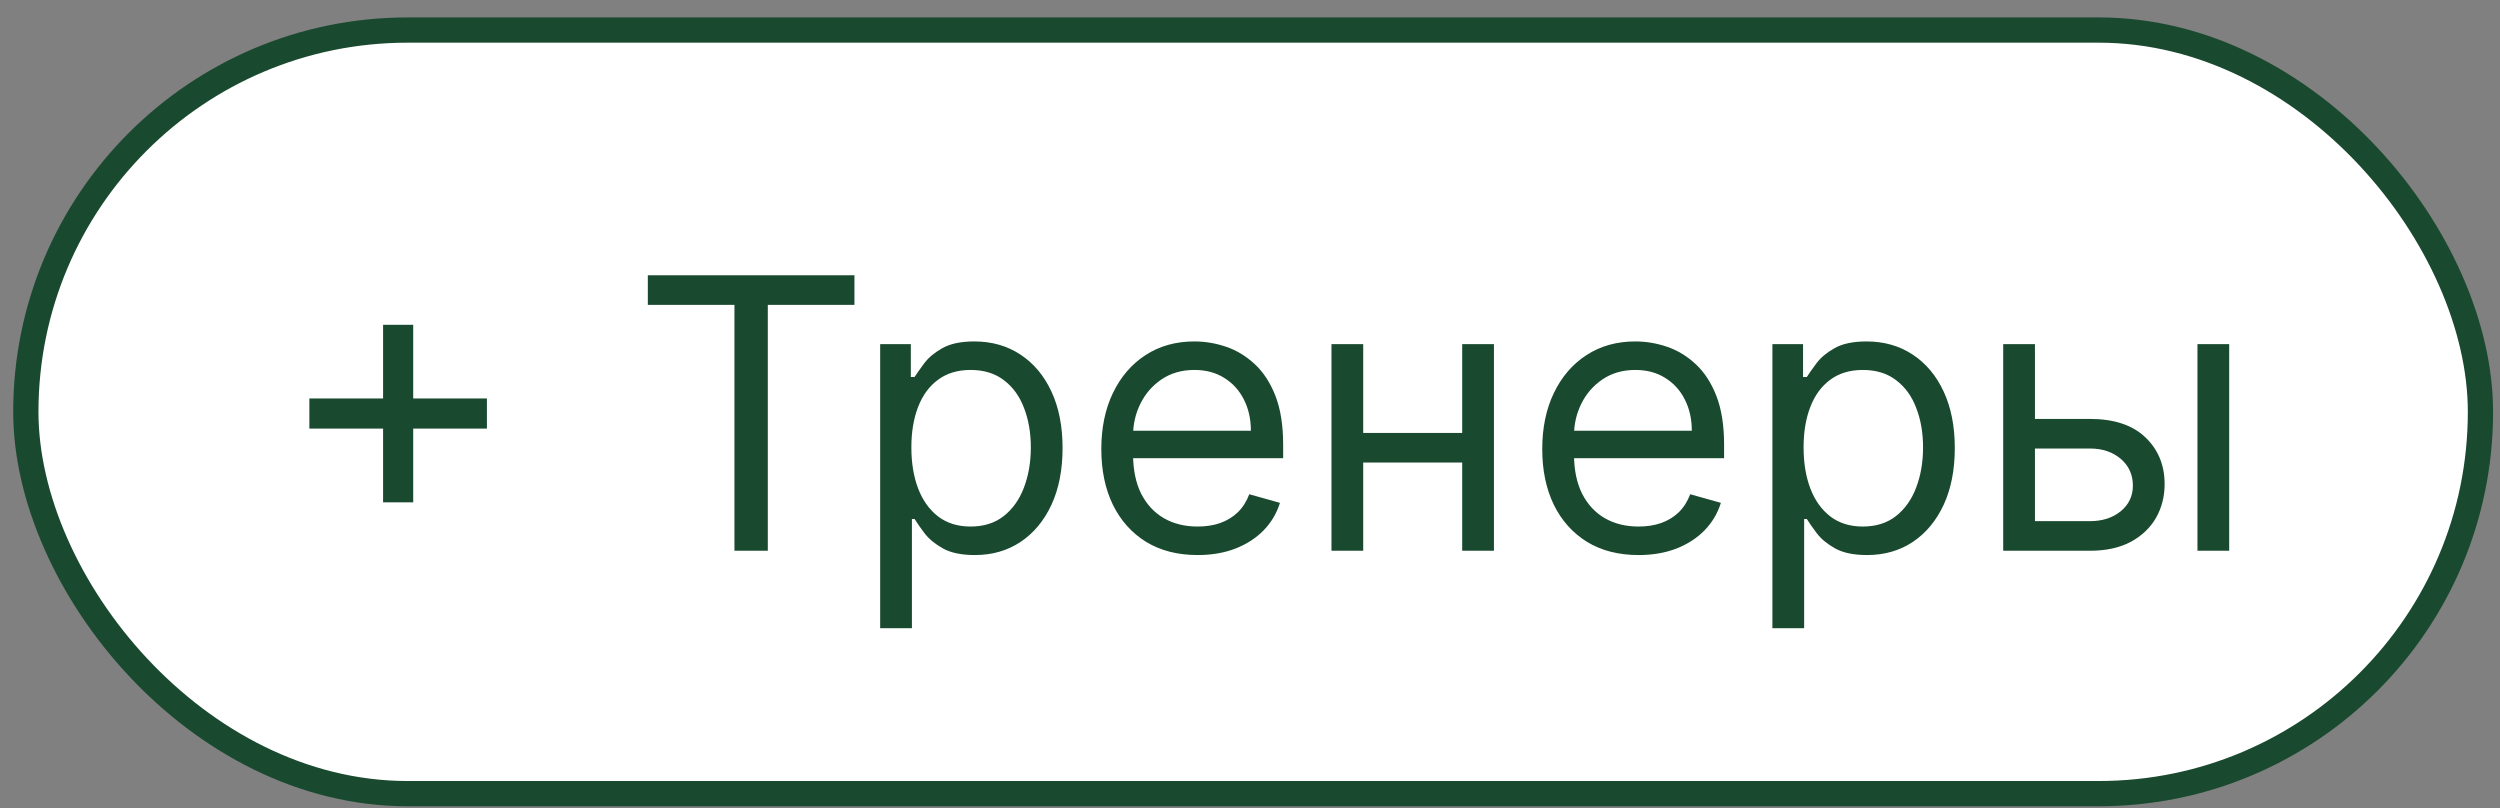
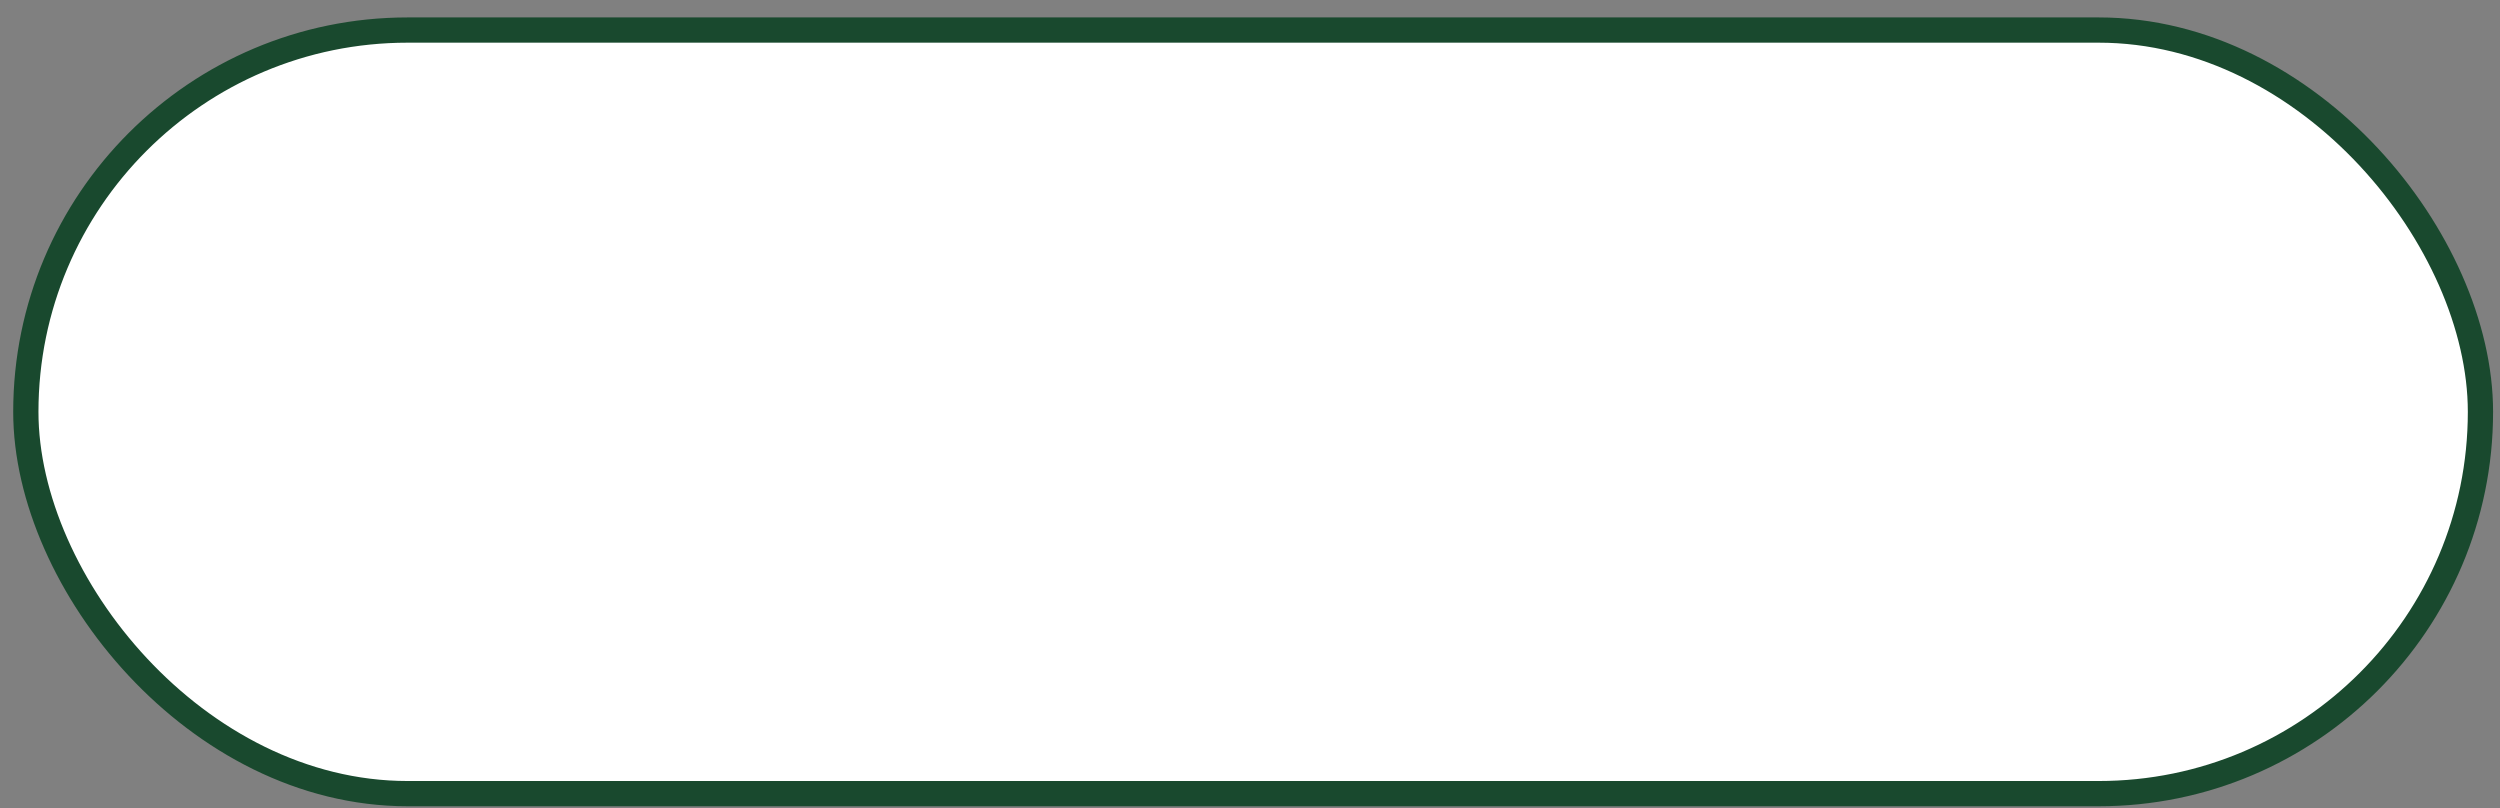
<svg xmlns="http://www.w3.org/2000/svg" width="99" height="32" viewBox="0 0 99 32" fill="none">
  <rect x="0" y="0" width="99" height="32" fill="#808080" stroke="none" />
  <rect x="1.023" y="1.19" width="97.203" height="30.238" rx="15.119" fill="white" stroke="#19492E" />
-   <path d="M15.17 19.892V12.861H16.363V19.892H15.17ZM12.251 16.973V15.78H19.282V16.973H12.251ZM25.654 12.072V10.9H33.836V12.072H30.405V21.81H29.084V12.072H25.654ZM34.855 24.878V13.628H36.069V14.928H36.218C36.311 14.785 36.438 14.604 36.602 14.384C36.769 14.16 37.007 13.962 37.316 13.788C37.628 13.61 38.051 13.521 38.583 13.521C39.272 13.521 39.88 13.693 40.405 14.038C40.931 14.382 41.341 14.871 41.636 15.503C41.93 16.135 42.078 16.881 42.078 17.74C42.078 18.606 41.93 19.358 41.636 19.993C41.341 20.625 40.932 21.115 40.41 21.463C39.888 21.808 39.286 21.98 38.605 21.98C38.079 21.98 37.658 21.893 37.342 21.719C37.026 21.541 36.783 21.341 36.612 21.117C36.442 20.89 36.311 20.702 36.218 20.552H36.112V24.878H34.855ZM36.09 17.719C36.09 18.337 36.181 18.882 36.362 19.354C36.543 19.823 36.808 20.19 37.156 20.457C37.504 20.719 37.93 20.851 38.434 20.851C38.96 20.851 39.398 20.712 39.75 20.435C40.105 20.155 40.371 19.778 40.549 19.306C40.73 18.83 40.821 18.301 40.821 17.719C40.821 17.143 40.732 16.625 40.554 16.163C40.38 15.698 40.116 15.331 39.761 15.061C39.409 14.787 38.967 14.65 38.434 14.65C37.923 14.65 37.493 14.78 37.145 15.039C36.797 15.295 36.534 15.654 36.357 16.115C36.179 16.573 36.09 17.108 36.09 17.719ZM47.426 21.98C46.637 21.98 45.957 21.806 45.386 21.458C44.817 21.106 44.379 20.616 44.07 19.988C43.764 19.356 43.612 18.621 43.612 17.783C43.612 16.945 43.764 16.206 44.07 15.567C44.379 14.924 44.809 14.423 45.359 14.065C45.913 13.702 46.559 13.521 47.298 13.521C47.724 13.521 48.145 13.592 48.56 13.734C48.976 13.876 49.354 14.107 49.695 14.427C50.036 14.743 50.307 15.162 50.51 15.684C50.712 16.206 50.813 16.849 50.813 17.612V18.145H44.507V17.058H49.535C49.535 16.596 49.443 16.185 49.258 15.822C49.077 15.46 48.818 15.174 48.48 14.965C48.147 14.755 47.752 14.65 47.298 14.65C46.797 14.65 46.364 14.775 45.998 15.023C45.636 15.268 45.357 15.588 45.162 15.982C44.967 16.376 44.869 16.799 44.869 17.25V17.974C44.869 18.592 44.975 19.116 45.188 19.546C45.405 19.972 45.705 20.297 46.089 20.52C46.472 20.741 46.918 20.851 47.426 20.851C47.756 20.851 48.054 20.805 48.321 20.712C48.59 20.616 48.823 20.474 49.018 20.286C49.214 20.094 49.365 19.856 49.471 19.572L50.686 19.913C50.558 20.325 50.343 20.687 50.041 21C49.739 21.309 49.366 21.55 48.922 21.724C48.479 21.895 47.98 21.98 47.426 21.98ZM58.202 17.143V18.315H53.685V17.143H58.202ZM53.983 13.628V21.81H52.726V13.628H53.983ZM59.16 13.628V21.81H57.903V13.628H59.16ZM64.887 21.98C64.098 21.98 63.418 21.806 62.846 21.458C62.278 21.106 61.84 20.616 61.531 19.988C61.225 19.356 61.073 18.621 61.073 17.783C61.073 16.945 61.225 16.206 61.531 15.567C61.84 14.924 62.269 14.423 62.82 14.065C63.374 13.702 64.02 13.521 64.759 13.521C65.185 13.521 65.606 13.592 66.021 13.734C66.437 13.876 66.815 14.107 67.156 14.427C67.497 14.743 67.768 15.162 67.971 15.684C68.173 16.206 68.274 16.849 68.274 17.612V18.145H61.968V17.058H66.996C66.996 16.596 66.904 16.185 66.719 15.822C66.538 15.46 66.279 15.174 65.941 14.965C65.608 14.755 65.213 14.65 64.759 14.65C64.258 14.65 63.825 14.775 63.459 15.023C63.097 15.268 62.818 15.588 62.623 15.982C62.428 16.376 62.33 16.799 62.33 17.25V17.974C62.33 18.592 62.436 19.116 62.649 19.546C62.866 19.972 63.166 20.297 63.55 20.52C63.933 20.741 64.379 20.851 64.887 20.851C65.217 20.851 65.515 20.805 65.781 20.712C66.051 20.616 66.284 20.474 66.479 20.286C66.675 20.094 66.826 19.856 66.932 19.572L68.147 19.913C68.019 20.325 67.804 20.687 67.502 21C67.2 21.309 66.827 21.55 66.383 21.724C65.939 21.895 65.441 21.98 64.887 21.98ZM70.187 24.878V13.628H71.401V14.928H71.55C71.643 14.785 71.77 14.604 71.934 14.384C72.101 14.16 72.339 13.962 72.648 13.788C72.96 13.61 73.383 13.521 73.915 13.521C74.604 13.521 75.212 13.693 75.737 14.038C76.263 14.382 76.673 14.871 76.968 15.503C77.262 16.135 77.41 16.881 77.41 17.74C77.41 18.606 77.262 19.358 76.968 19.993C76.673 20.625 76.264 21.115 75.743 21.463C75.22 21.808 74.618 21.98 73.937 21.98C73.411 21.98 72.99 21.893 72.674 21.719C72.358 21.541 72.115 21.341 71.945 21.117C71.774 20.89 71.643 20.702 71.55 20.552H71.444V24.878H70.187ZM71.422 17.719C71.422 18.337 71.513 18.882 71.694 19.354C71.875 19.823 72.14 20.19 72.488 20.457C72.836 20.719 73.262 20.851 73.766 20.851C74.292 20.851 74.73 20.712 75.082 20.435C75.437 20.155 75.703 19.778 75.881 19.306C76.062 18.83 76.153 18.301 76.153 17.719C76.153 17.143 76.064 16.625 75.886 16.163C75.712 15.698 75.448 15.331 75.093 15.061C74.741 14.787 74.299 14.65 73.766 14.65C73.255 14.65 72.825 14.78 72.477 15.039C72.129 15.295 71.866 15.654 71.689 16.115C71.511 16.573 71.422 17.108 71.422 17.719ZM80.414 16.589H82.758C83.716 16.589 84.45 16.833 84.958 17.319C85.466 17.806 85.719 18.422 85.719 19.168C85.719 19.658 85.606 20.103 85.379 20.505C85.151 20.902 84.817 21.22 84.377 21.458C83.937 21.692 83.397 21.81 82.758 21.81H79.327V13.628H80.584V20.638H82.758C83.255 20.638 83.663 20.506 83.983 20.244C84.302 19.981 84.462 19.643 84.462 19.231C84.462 18.798 84.302 18.445 83.983 18.171C83.663 17.898 83.255 17.761 82.758 17.761H80.414V16.589ZM87.019 21.81V13.628H88.276V21.81H87.019Z" fill="#19492E" />
</svg>